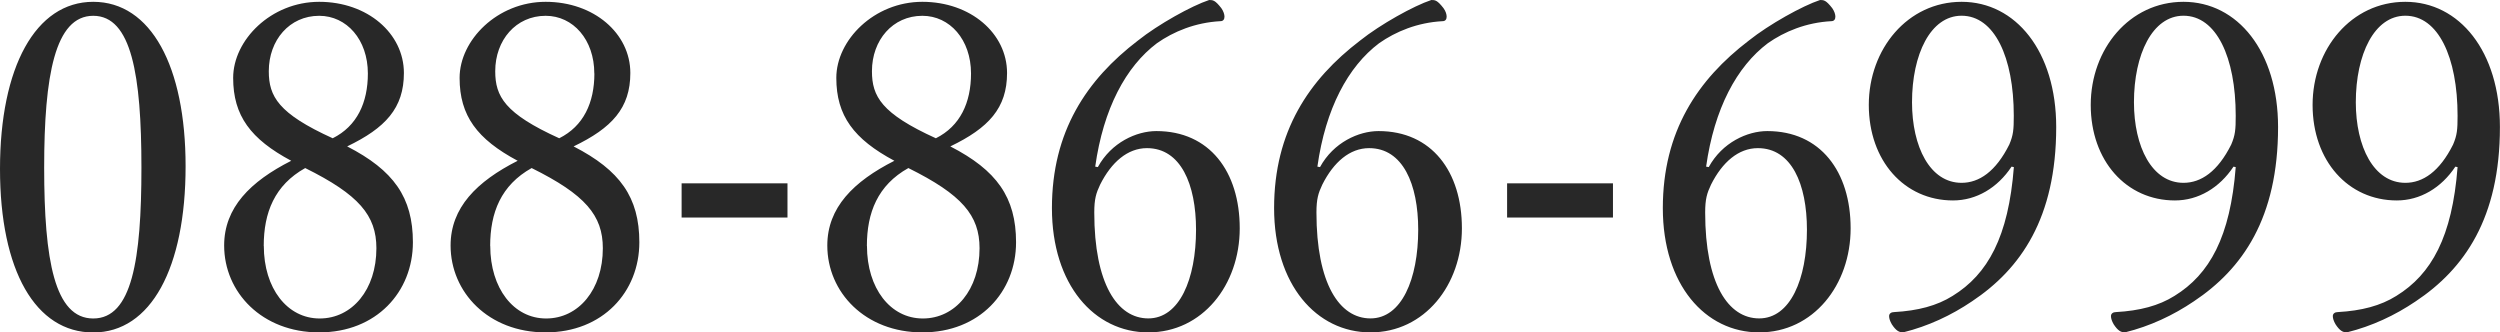
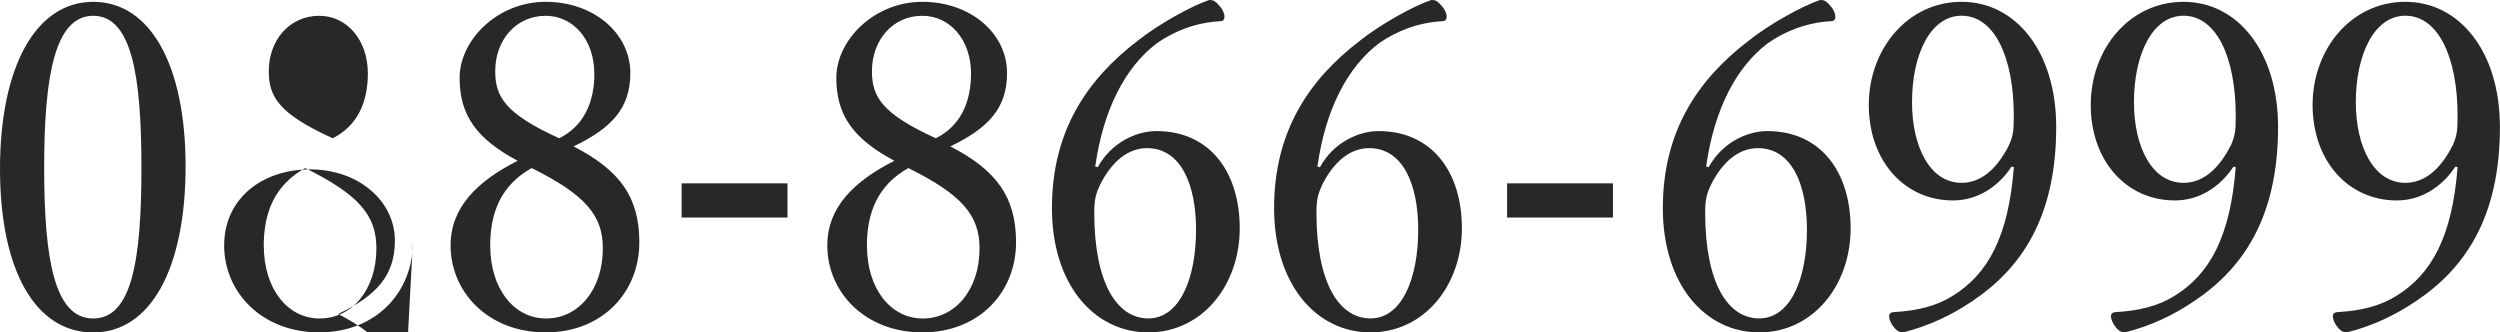
<svg xmlns="http://www.w3.org/2000/svg" viewBox="0 0 316.42 42.07">
  <defs>
    <style>.cls-1{fill:#282828;}</style>
  </defs>
  <g id="_ッター">
-     <path class="cls-1" d="M23.49 21.04c0 12.88-4.39 21.04-11.69 21.04s-11.8-7.82-11.8-20.7 4.5-21.15 11.8-21.15 11.69 8.15 11.69 20.81zm-17.9.17c0 11.69 1.31 19.1 6.21 19.1s6.1-7.41 6.1-19.1-1.25-19.21-6.1-19.21-6.21 7.58-6.21 19.21zM52.26 30.67c0 6.27-4.62 11.4-11.86 11.4s-12.03-5.07-12.03-11c0-4.79 3.31-8.1 8.49-10.72-5.13-2.74-7.35-5.7-7.35-10.49s4.79-9.63 10.89-9.63 10.72 3.99 10.72 9.01c0 4.45-2.34 6.96-7.18 9.29 5.87 3.02 8.32 6.44 8.32 12.14zm-18.87.46c0 5.36 2.96 9.18 7.07 9.18s7.18-3.65 7.18-8.89c0-4.16-2.22-6.78-9.01-10.15-3.88 2.17-5.25 5.64-5.25 9.86zm13.17-21.83c0-4.28-2.68-7.3-6.16-7.3-3.76 0-6.38 3.08-6.38 7.01 0 3.19 1.2 5.36 8.09 8.49 3.08-1.54 4.45-4.5 4.45-8.21zM80.92 30.67c0 6.27-4.62 11.4-11.86 11.4s-12.03-5.07-12.03-11c0-4.79 3.31-8.1 8.49-10.72-5.13-2.74-7.35-5.7-7.35-10.49s4.79-9.63 10.89-9.63 10.72 3.99 10.72 9.01c0 4.45-2.34 6.96-7.18 9.29 5.87 3.02 8.32 6.44 8.32 12.14zm-18.87.46c0 5.36 2.96 9.18 7.07 9.18s7.18-3.65 7.18-8.89c0-4.16-2.22-6.78-9.01-10.15-3.88 2.17-5.25 5.64-5.25 9.86zm13.17-21.83c0-4.28-2.68-7.3-6.16-7.3-3.76 0-6.38 3.08-6.38 7.01 0 3.19 1.2 5.36 8.1 8.49 3.08-1.54 4.45-4.5 4.45-8.21zM99.67 27.53h-13.4v-4.33h13.4v4.33zM128.6 30.67c0 6.27-4.62 11.4-11.86 11.4s-12.03-5.07-12.03-11c0-4.79 3.31-8.1 8.49-10.72-5.13-2.74-7.35-5.7-7.35-10.49s4.79-9.63 10.89-9.63 10.72 3.99 10.72 9.01c0 4.45-2.34 6.96-7.18 9.29 5.87 3.02 8.32 6.44 8.32 12.14zm-18.87.46c0 5.36 2.96 9.18 7.07 9.18s7.18-3.65 7.18-8.89c0-4.16-2.22-6.78-9.01-10.15-3.88 2.17-5.25 5.64-5.25 9.86zm13.17-21.83c0-4.28-2.68-7.3-6.16-7.3-3.76 0-6.38 3.08-6.38 7.01 0 3.19 1.2 5.36 8.09 8.49 3.08-1.54 4.45-4.5 4.45-8.21zM138.95 21.15c1.71-3.13 4.9-4.56 7.41-4.56 6.73 0 10.55 5.13 10.55 12.31s-4.73 13.17-11.57 13.17-12.2-6.04-12.2-15.73 4.39-16.25 10.89-21.21c2.57-2.05 6.78-4.39 9.01-5.13.46 0 .74 0 1.54 1.03.28.4.4.8.4 1.08 0 .34-.17.57-.51.57-3.19.17-5.93 1.31-8.04 2.79-3.93 2.96-6.78 8.27-7.81 15.62l.34.06zm.29 2.22c-.51 1.08-.74 1.82-.74 3.53 0 9.01 2.91 13.4 6.84 13.4s6.04-4.96 6.04-11.23c0-5.76-1.94-10.32-6.21-10.32-2.45 0-4.5 1.77-5.93 4.62zM167.07 21.15c1.71-3.13 4.9-4.56 7.41-4.56 6.73 0 10.55 5.13 10.55 12.31s-4.73 13.17-11.57 13.17-12.2-6.04-12.2-15.73 4.39-16.25 10.89-21.21c2.57-2.05 6.78-4.39 9.01-5.13.46 0 .74 0 1.54 1.03.29.4.4.8.4 1.08 0 .34-.17.57-.51.57-3.19.17-5.93 1.31-8.04 2.79-3.93 2.96-6.78 8.27-7.81 15.62l.34.06zm.29 2.22c-.51 1.08-.74 1.82-.74 3.53 0 9.01 2.91 13.4 6.84 13.4s6.04-4.96 6.04-11.23c0-5.76-1.94-10.32-6.21-10.32-2.45 0-4.5 1.77-5.93 4.62zM204.15 27.53h-13.4v-4.33h13.4v4.33zM216.27 21.15c1.71-3.13 4.9-4.56 7.41-4.56 6.73 0 10.55 5.13 10.55 12.31s-4.73 13.17-11.57 13.17-12.2-6.04-12.2-15.73 4.39-16.25 10.89-21.21c2.57-2.05 6.78-4.39 9.01-5.13.46 0 .74 0 1.54 1.03.28.4.4.8.4 1.08 0 .34-.17.57-.51.57-3.19.17-5.93 1.31-8.04 2.79-3.93 2.96-6.78 8.27-7.81 15.62l.34.06zm.29 2.22c-.51 1.08-.74 1.82-.74 3.53 0 9.01 2.91 13.4 6.84 13.4s6.04-4.96 6.04-11.23c0-5.76-1.94-10.32-6.21-10.32-2.45 0-4.5 1.77-5.93 4.62zM254.6 21.09c-1.77 2.68-4.45 4.28-7.41 4.28-6.16 0-10.66-5.02-10.66-12.09s4.91-13.05 11.75-13.05 11.97 6.27 11.97 15.85c0 11.52-4.5 17.96-10.66 22.06-2.62 1.77-5.53 3.14-8.72 3.93-.51 0-.91-.23-1.43-1.03-.23-.4-.34-.74-.34-1.03 0-.34.29-.51.63-.51 3.02-.17 5.42-.8 7.41-2.05 4.45-2.74 7.07-7.47 7.75-16.3l-.29-.06zm-12.6-8.15c0 5.64 2.28 10.2 6.27 10.2 2.22 0 4.33-1.42 6.04-4.84.51-1.2.57-1.88.57-3.65 0-7.41-2.45-12.66-6.61-12.66-3.93 0-6.27 4.9-6.27 10.95zM282.69 21.09c-1.77 2.68-4.45 4.28-7.41 4.28-6.16 0-10.66-5.02-10.66-12.09s4.9-13.05 11.74-13.05 11.97 6.27 11.97 15.85c0 11.52-4.5 17.96-10.66 22.06-2.62 1.77-5.53 3.14-8.72 3.93-.51 0-.91-.23-1.43-1.03-.23-.4-.34-.74-.34-1.03 0-.34.29-.51.63-.51 3.02-.17 5.42-.8 7.41-2.05 4.45-2.74 7.07-7.47 7.75-16.3l-.29-.06zm-12.6-8.15c0 5.64 2.28 10.2 6.27 10.2 2.22 0 4.33-1.42 6.04-4.84.51-1.2.57-1.88.57-3.65 0-7.41-2.45-12.66-6.61-12.66-3.93 0-6.27 4.9-6.27 10.95zM310.77 21.09c-1.77 2.68-4.45 4.28-7.41 4.28-6.16 0-10.66-5.02-10.66-12.09s4.9-13.05 11.74-13.05 11.97 6.27 11.97 15.85c0 11.52-4.5 17.96-10.66 22.06-2.62 1.77-5.53 3.14-8.72 3.93-.51 0-.91-.23-1.43-1.03-.23-.4-.34-.74-.34-1.03 0-.34.29-.51.63-.51 3.02-.17 5.42-.8 7.41-2.05 4.45-2.74 7.07-7.47 7.75-16.3l-.29-.06zm-12.6-8.15c0 5.64 2.28 10.2 6.27 10.2 2.22 0 4.33-1.42 6.04-4.84.51-1.2.57-1.88.57-3.65 0-7.41-2.45-12.66-6.61-12.66-3.93 0-6.27 4.9-6.27 10.95z" />
+     <path class="cls-1" d="M23.49 21.04c0 12.88-4.39 21.04-11.69 21.04s-11.8-7.82-11.8-20.7 4.5-21.15 11.8-21.15 11.69 8.15 11.69 20.81zm-17.9.17c0 11.69 1.31 19.1 6.21 19.1s6.1-7.41 6.1-19.1-1.25-19.21-6.1-19.21-6.21 7.58-6.21 19.21zM52.26 30.67c0 6.27-4.62 11.4-11.86 11.4s-12.03-5.07-12.03-11s4.79-9.63 10.89-9.63 10.72 3.99 10.72 9.01c0 4.45-2.34 6.96-7.18 9.29 5.87 3.02 8.32 6.44 8.32 12.14zm-18.87.46c0 5.36 2.96 9.18 7.07 9.18s7.18-3.65 7.18-8.89c0-4.16-2.22-6.78-9.01-10.15-3.88 2.17-5.25 5.64-5.25 9.86zm13.17-21.83c0-4.28-2.68-7.3-6.16-7.3-3.76 0-6.38 3.08-6.38 7.01 0 3.19 1.2 5.36 8.09 8.49 3.08-1.54 4.45-4.5 4.45-8.21zM80.92 30.67c0 6.27-4.62 11.4-11.86 11.4s-12.03-5.07-12.03-11c0-4.79 3.31-8.1 8.49-10.72-5.13-2.74-7.35-5.7-7.35-10.49s4.79-9.63 10.89-9.63 10.72 3.99 10.72 9.01c0 4.45-2.34 6.96-7.18 9.29 5.87 3.02 8.32 6.44 8.32 12.14zm-18.87.46c0 5.36 2.96 9.18 7.07 9.18s7.18-3.65 7.18-8.89c0-4.16-2.22-6.78-9.01-10.15-3.88 2.17-5.25 5.64-5.25 9.86zm13.17-21.83c0-4.28-2.68-7.3-6.16-7.3-3.76 0-6.38 3.08-6.38 7.01 0 3.19 1.2 5.36 8.1 8.49 3.08-1.54 4.45-4.5 4.45-8.21zM99.67 27.53h-13.4v-4.33h13.4v4.33zM128.6 30.67c0 6.27-4.62 11.4-11.86 11.4s-12.03-5.07-12.03-11c0-4.79 3.31-8.1 8.49-10.72-5.13-2.74-7.35-5.7-7.35-10.49s4.79-9.63 10.89-9.63 10.72 3.99 10.72 9.01c0 4.45-2.34 6.96-7.18 9.29 5.87 3.02 8.32 6.44 8.32 12.14zm-18.87.46c0 5.36 2.96 9.18 7.07 9.18s7.18-3.65 7.18-8.89c0-4.16-2.22-6.78-9.01-10.15-3.88 2.17-5.25 5.64-5.25 9.86zm13.17-21.83c0-4.28-2.68-7.3-6.16-7.3-3.76 0-6.38 3.08-6.38 7.01 0 3.19 1.2 5.36 8.09 8.49 3.08-1.54 4.45-4.5 4.45-8.21zM138.95 21.15c1.71-3.13 4.9-4.56 7.41-4.56 6.73 0 10.55 5.13 10.55 12.31s-4.73 13.17-11.57 13.17-12.2-6.04-12.2-15.73 4.39-16.25 10.89-21.21c2.57-2.05 6.78-4.39 9.01-5.13.46 0 .74 0 1.54 1.03.28.4.4.8.4 1.08 0 .34-.17.57-.51.57-3.19.17-5.93 1.31-8.04 2.79-3.93 2.96-6.78 8.27-7.81 15.62l.34.06zm.29 2.22c-.51 1.08-.74 1.82-.74 3.53 0 9.01 2.91 13.4 6.84 13.4s6.04-4.96 6.04-11.23c0-5.76-1.94-10.32-6.21-10.32-2.45 0-4.5 1.77-5.93 4.62zM167.07 21.15c1.71-3.13 4.9-4.56 7.41-4.56 6.73 0 10.55 5.13 10.55 12.31s-4.73 13.17-11.57 13.17-12.2-6.04-12.2-15.73 4.39-16.25 10.89-21.21c2.57-2.05 6.78-4.39 9.01-5.13.46 0 .74 0 1.54 1.03.29.4.4.8.4 1.08 0 .34-.17.57-.51.57-3.19.17-5.93 1.31-8.04 2.79-3.93 2.96-6.78 8.27-7.81 15.62l.34.06zm.29 2.22c-.51 1.08-.74 1.82-.74 3.53 0 9.01 2.91 13.4 6.84 13.4s6.04-4.96 6.04-11.23c0-5.76-1.94-10.32-6.21-10.32-2.45 0-4.5 1.77-5.93 4.62zM204.15 27.53h-13.4v-4.33h13.4v4.33zM216.27 21.15c1.71-3.13 4.9-4.56 7.41-4.56 6.73 0 10.55 5.13 10.55 12.31s-4.73 13.17-11.57 13.17-12.2-6.04-12.2-15.73 4.39-16.25 10.89-21.21c2.57-2.05 6.78-4.39 9.01-5.13.46 0 .74 0 1.54 1.03.28.4.4.8.4 1.08 0 .34-.17.57-.51.57-3.19.17-5.93 1.31-8.04 2.79-3.93 2.96-6.78 8.27-7.81 15.62l.34.06zm.29 2.22c-.51 1.08-.74 1.82-.74 3.53 0 9.01 2.91 13.4 6.84 13.4s6.04-4.96 6.04-11.23c0-5.76-1.94-10.32-6.21-10.32-2.45 0-4.5 1.77-5.93 4.62zM254.6 21.09c-1.77 2.68-4.45 4.28-7.41 4.28-6.16 0-10.66-5.02-10.66-12.09s4.91-13.05 11.75-13.05 11.97 6.27 11.97 15.85c0 11.52-4.5 17.96-10.66 22.06-2.62 1.77-5.53 3.14-8.72 3.93-.51 0-.91-.23-1.43-1.03-.23-.4-.34-.74-.34-1.03 0-.34.29-.51.63-.51 3.02-.17 5.42-.8 7.41-2.05 4.45-2.74 7.07-7.47 7.75-16.3l-.29-.06zm-12.6-8.15c0 5.64 2.28 10.2 6.27 10.2 2.22 0 4.33-1.42 6.04-4.84.51-1.2.57-1.88.57-3.65 0-7.41-2.45-12.66-6.61-12.66-3.93 0-6.27 4.9-6.27 10.95zM282.69 21.09c-1.77 2.68-4.45 4.28-7.41 4.28-6.16 0-10.66-5.02-10.66-12.09s4.9-13.05 11.74-13.05 11.97 6.27 11.97 15.85c0 11.52-4.5 17.96-10.66 22.06-2.62 1.77-5.53 3.14-8.72 3.93-.51 0-.91-.23-1.43-1.03-.23-.4-.34-.74-.34-1.03 0-.34.29-.51.63-.51 3.02-.17 5.42-.8 7.41-2.05 4.45-2.74 7.07-7.47 7.75-16.3l-.29-.06zm-12.6-8.15c0 5.64 2.28 10.2 6.27 10.2 2.22 0 4.33-1.42 6.04-4.84.51-1.2.57-1.88.57-3.65 0-7.41-2.45-12.66-6.61-12.66-3.93 0-6.27 4.9-6.27 10.95zM310.77 21.09c-1.77 2.68-4.45 4.28-7.41 4.28-6.16 0-10.66-5.02-10.66-12.09s4.9-13.05 11.74-13.05 11.97 6.27 11.97 15.85c0 11.52-4.5 17.96-10.66 22.06-2.62 1.77-5.53 3.14-8.72 3.93-.51 0-.91-.23-1.43-1.03-.23-.4-.34-.74-.34-1.03 0-.34.29-.51.63-.51 3.02-.17 5.42-.8 7.41-2.05 4.45-2.74 7.07-7.47 7.75-16.3l-.29-.06zm-12.6-8.15c0 5.64 2.28 10.2 6.27 10.2 2.22 0 4.33-1.42 6.04-4.84.51-1.2.57-1.88.57-3.65 0-7.41-2.45-12.66-6.61-12.66-3.93 0-6.27 4.9-6.27 10.95z" />
  </g>
</svg>